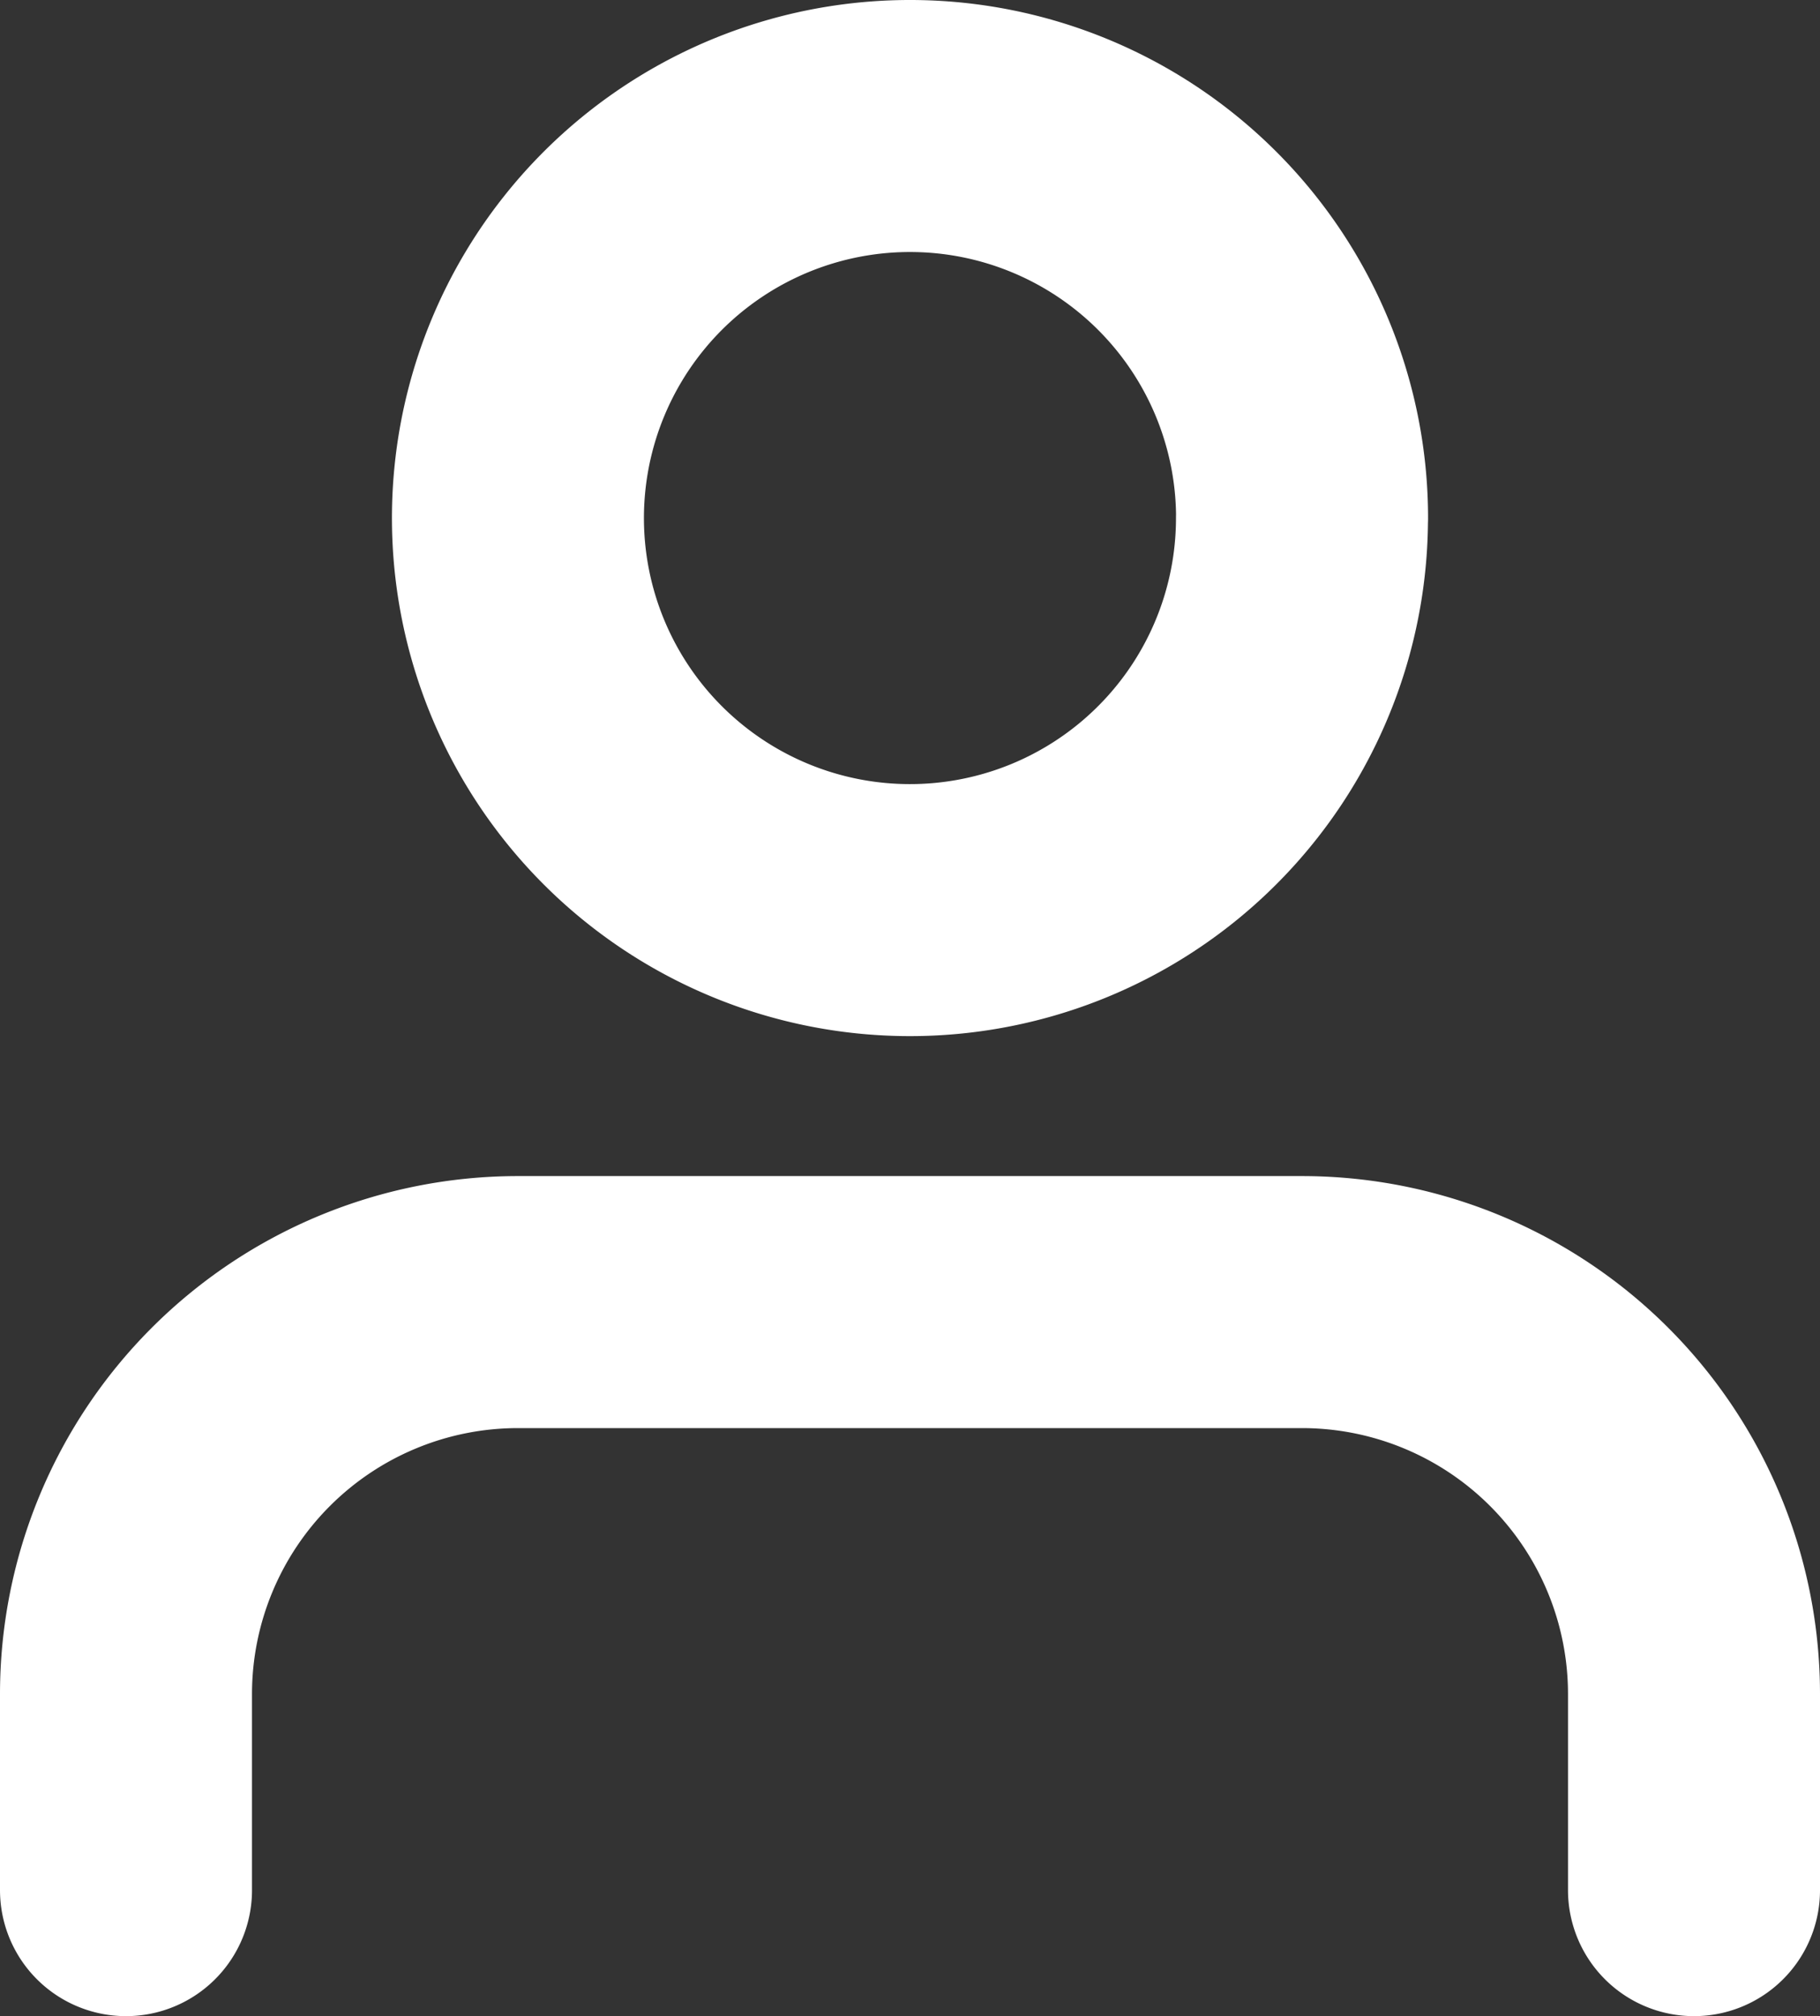
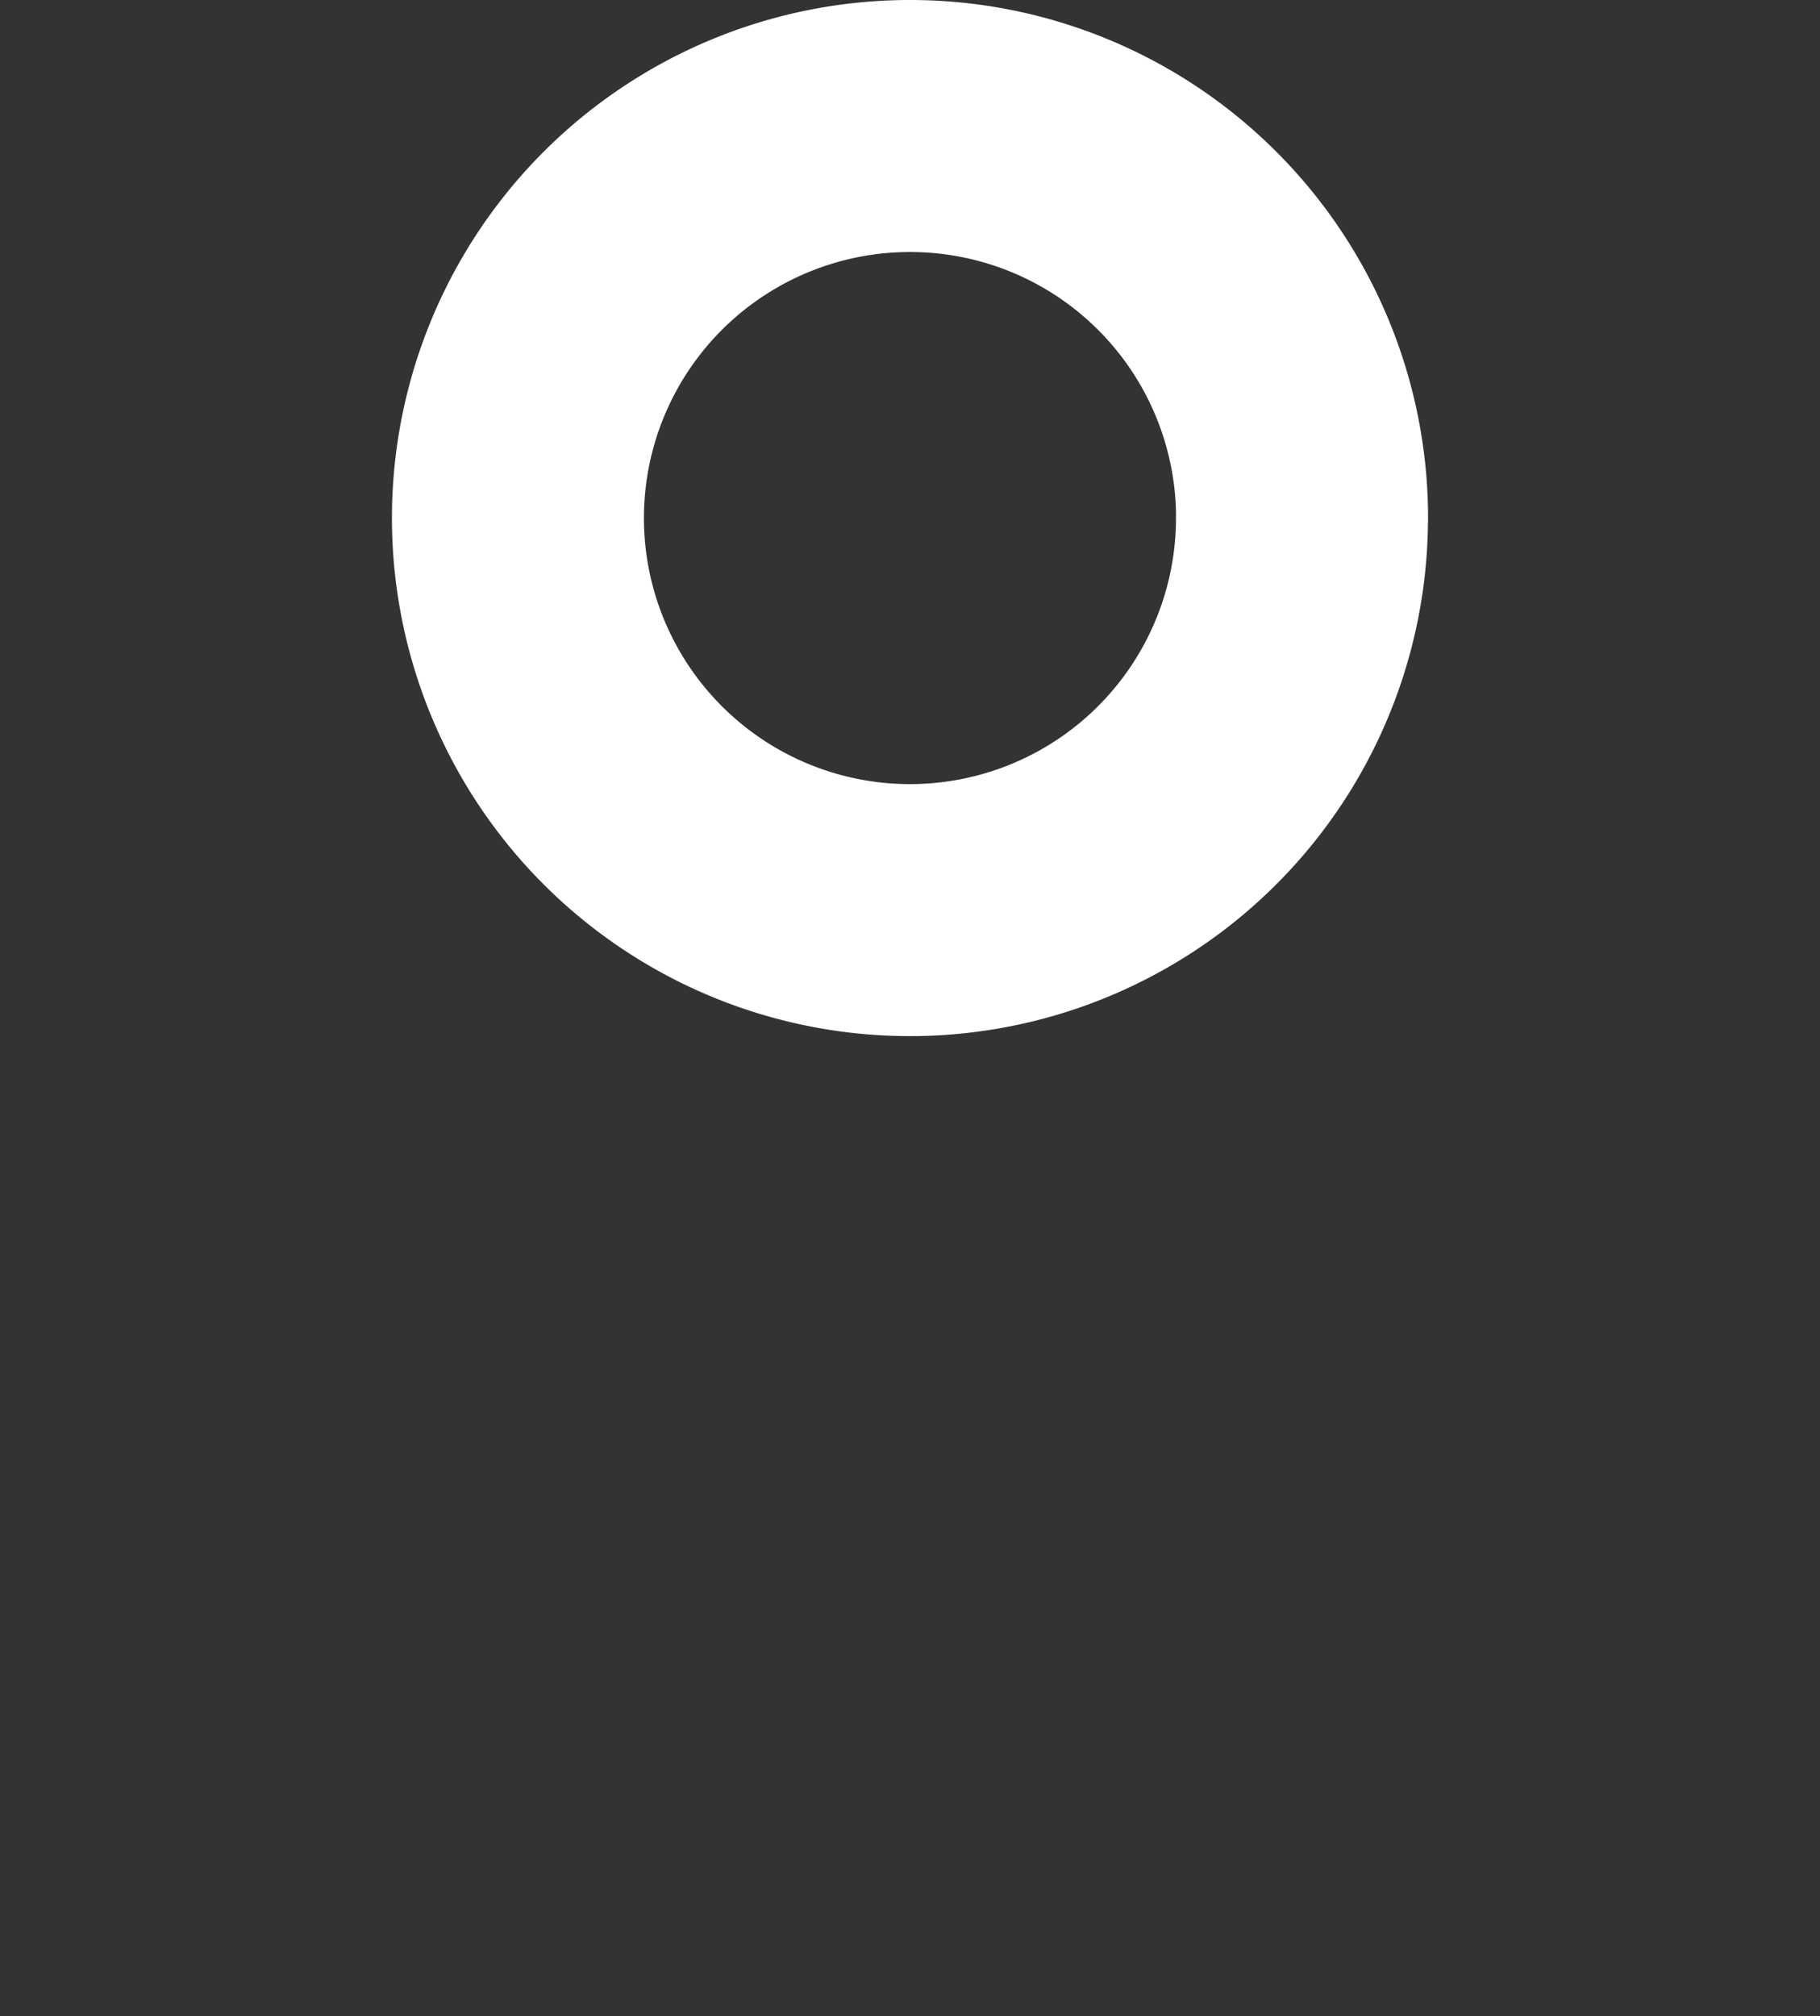
<svg xmlns="http://www.w3.org/2000/svg" width="21.667" height="24" viewBox="0 0 21.667 24">
  <rect x="0" y="0" width="21.667" height="24" fill="#333333" stroke="none" />
  <g id="Prihlasit_se" data-name="Prihlasit se" transform="translate(-4.5 -3)">
-     <path id="Path_9" data-name="Path 9" d="M24.667,29.5V27.167A4.667,4.667,0,0,0,20,22.5H10.667A4.667,4.667,0,0,0,6,27.167V29.5" transform="translate(0 -4)" fill="none" stroke="#fff" stroke-linecap="round" stroke-linejoin="round" stroke-width="3" />
    <path id="Path_10" data-name="Path 10" d="M21.333,9.167A4.667,4.667,0,1,1,16.667,4.5a4.667,4.667,0,0,1,4.667,4.667Z" transform="translate(-1.333)" fill="none" stroke="#fff" stroke-linecap="round" stroke-linejoin="round" stroke-width="3" />
  </g>
</svg>